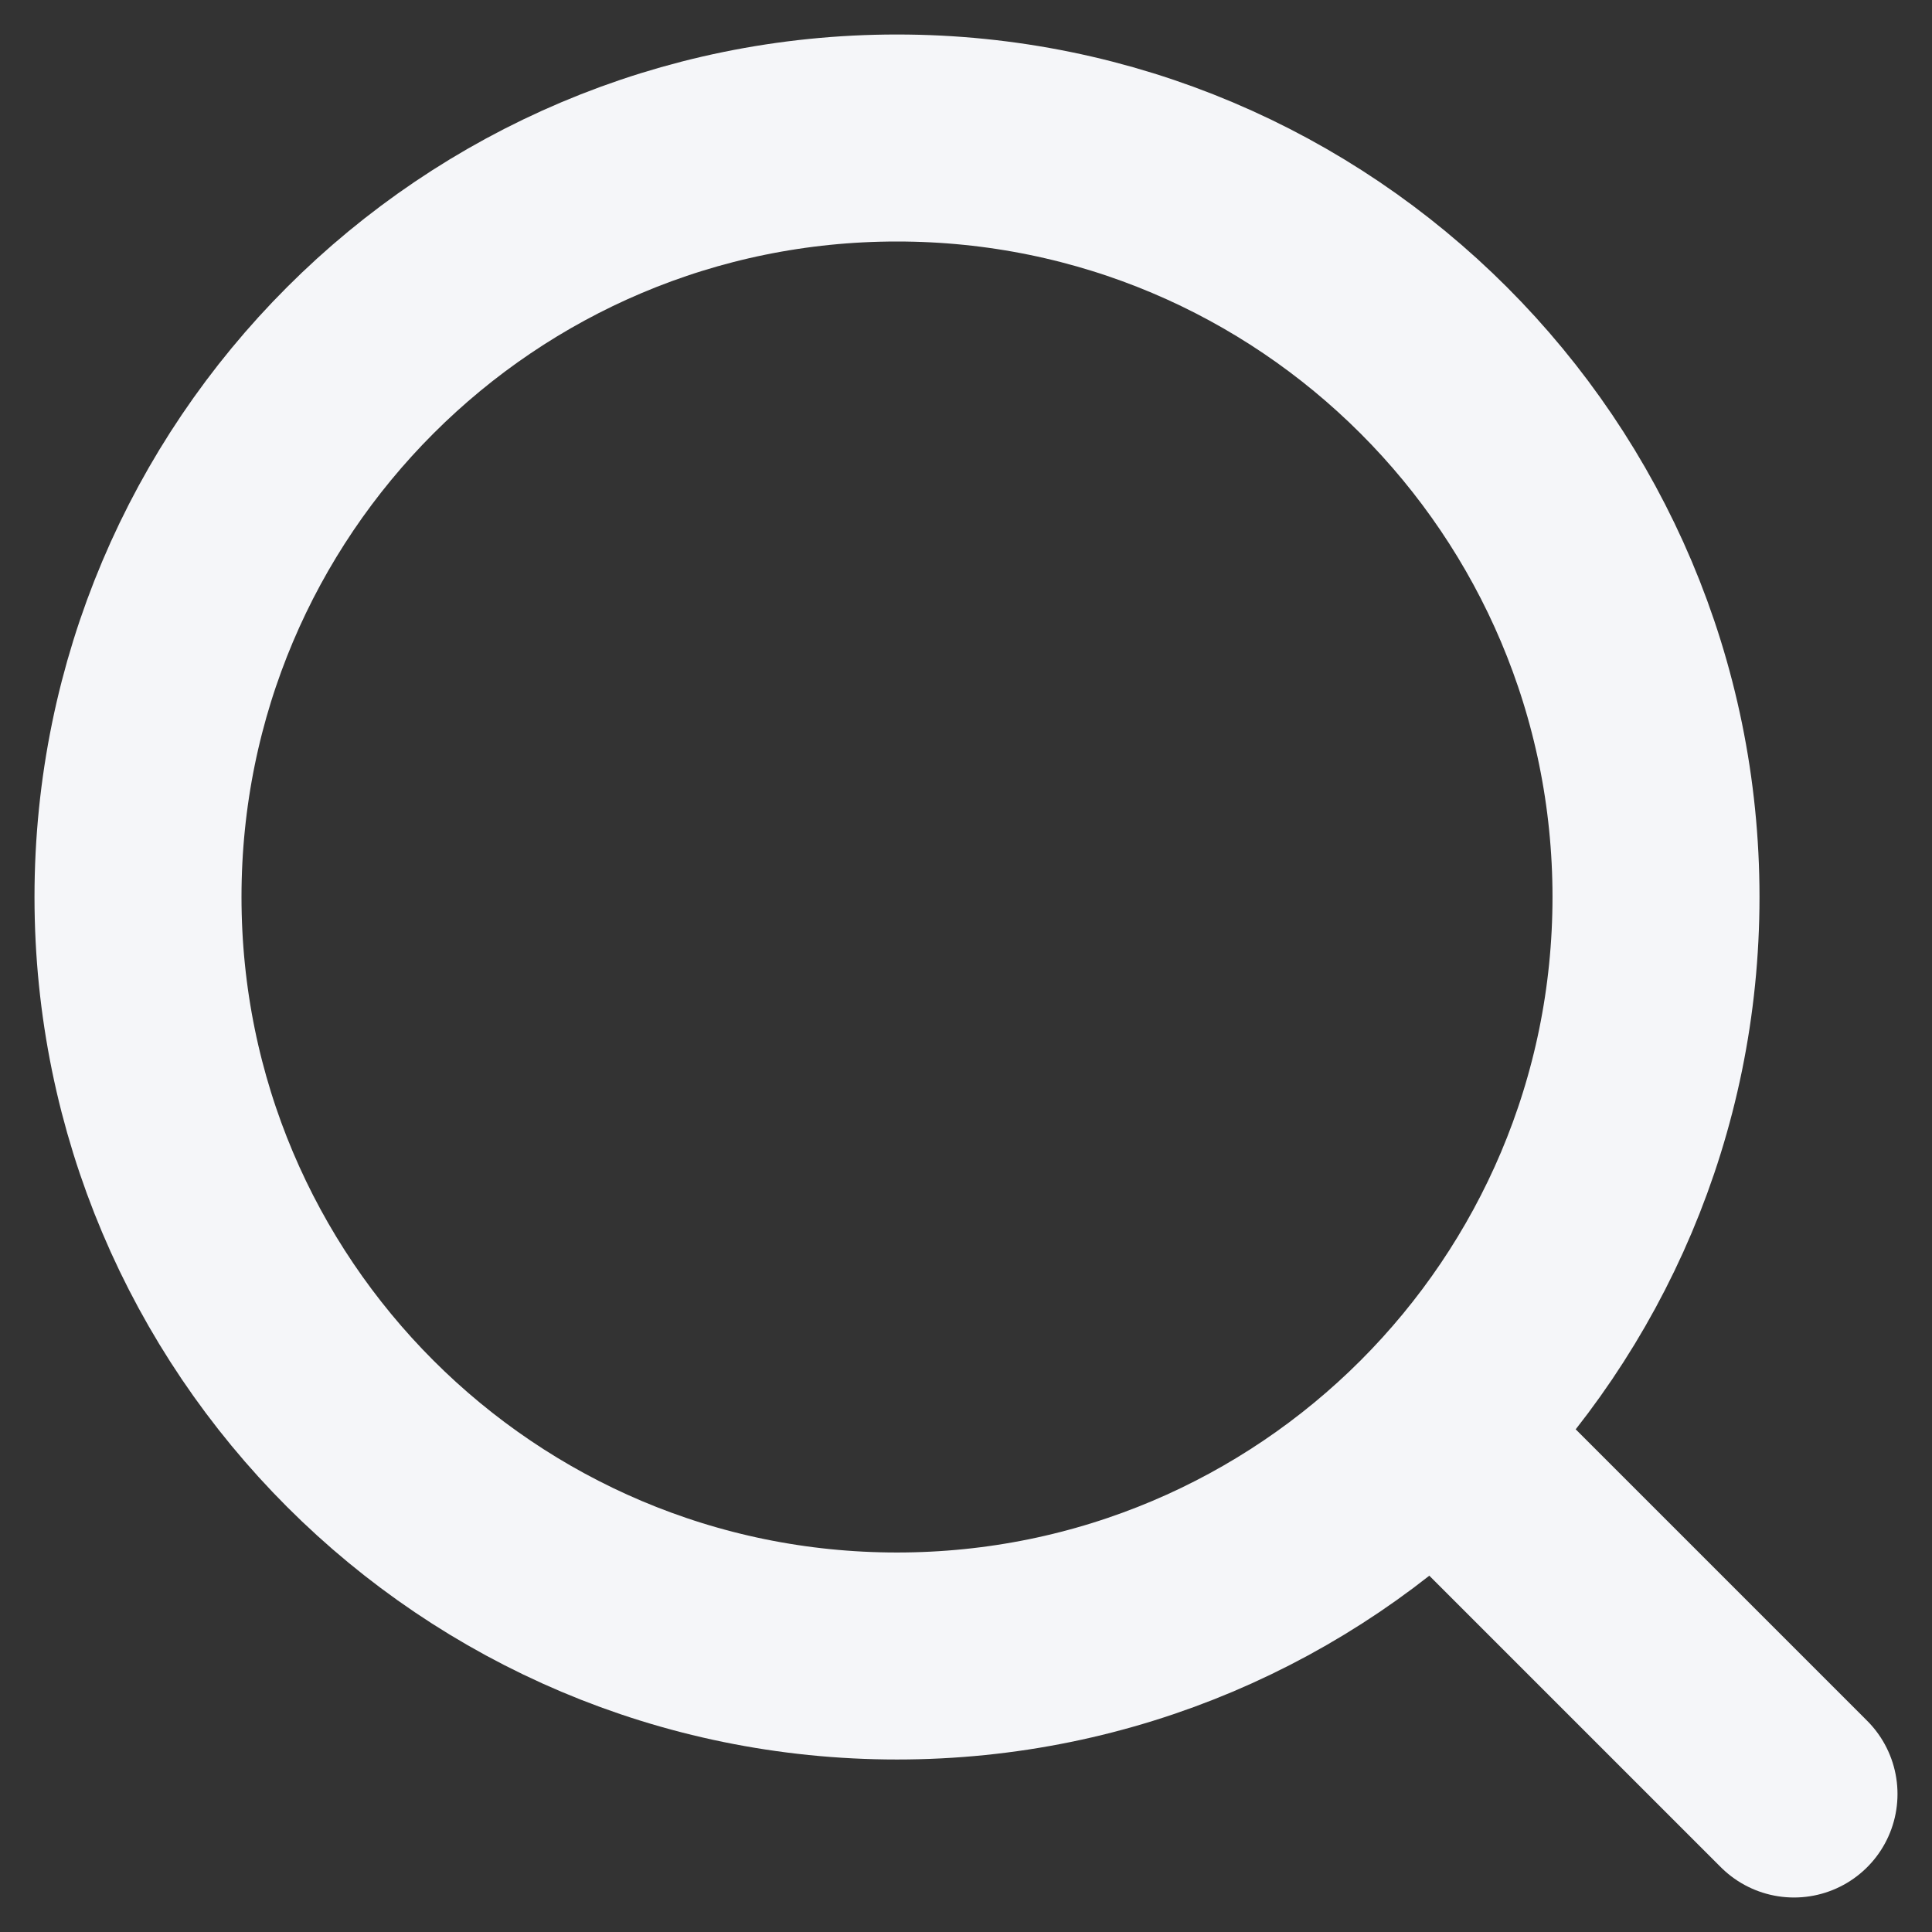
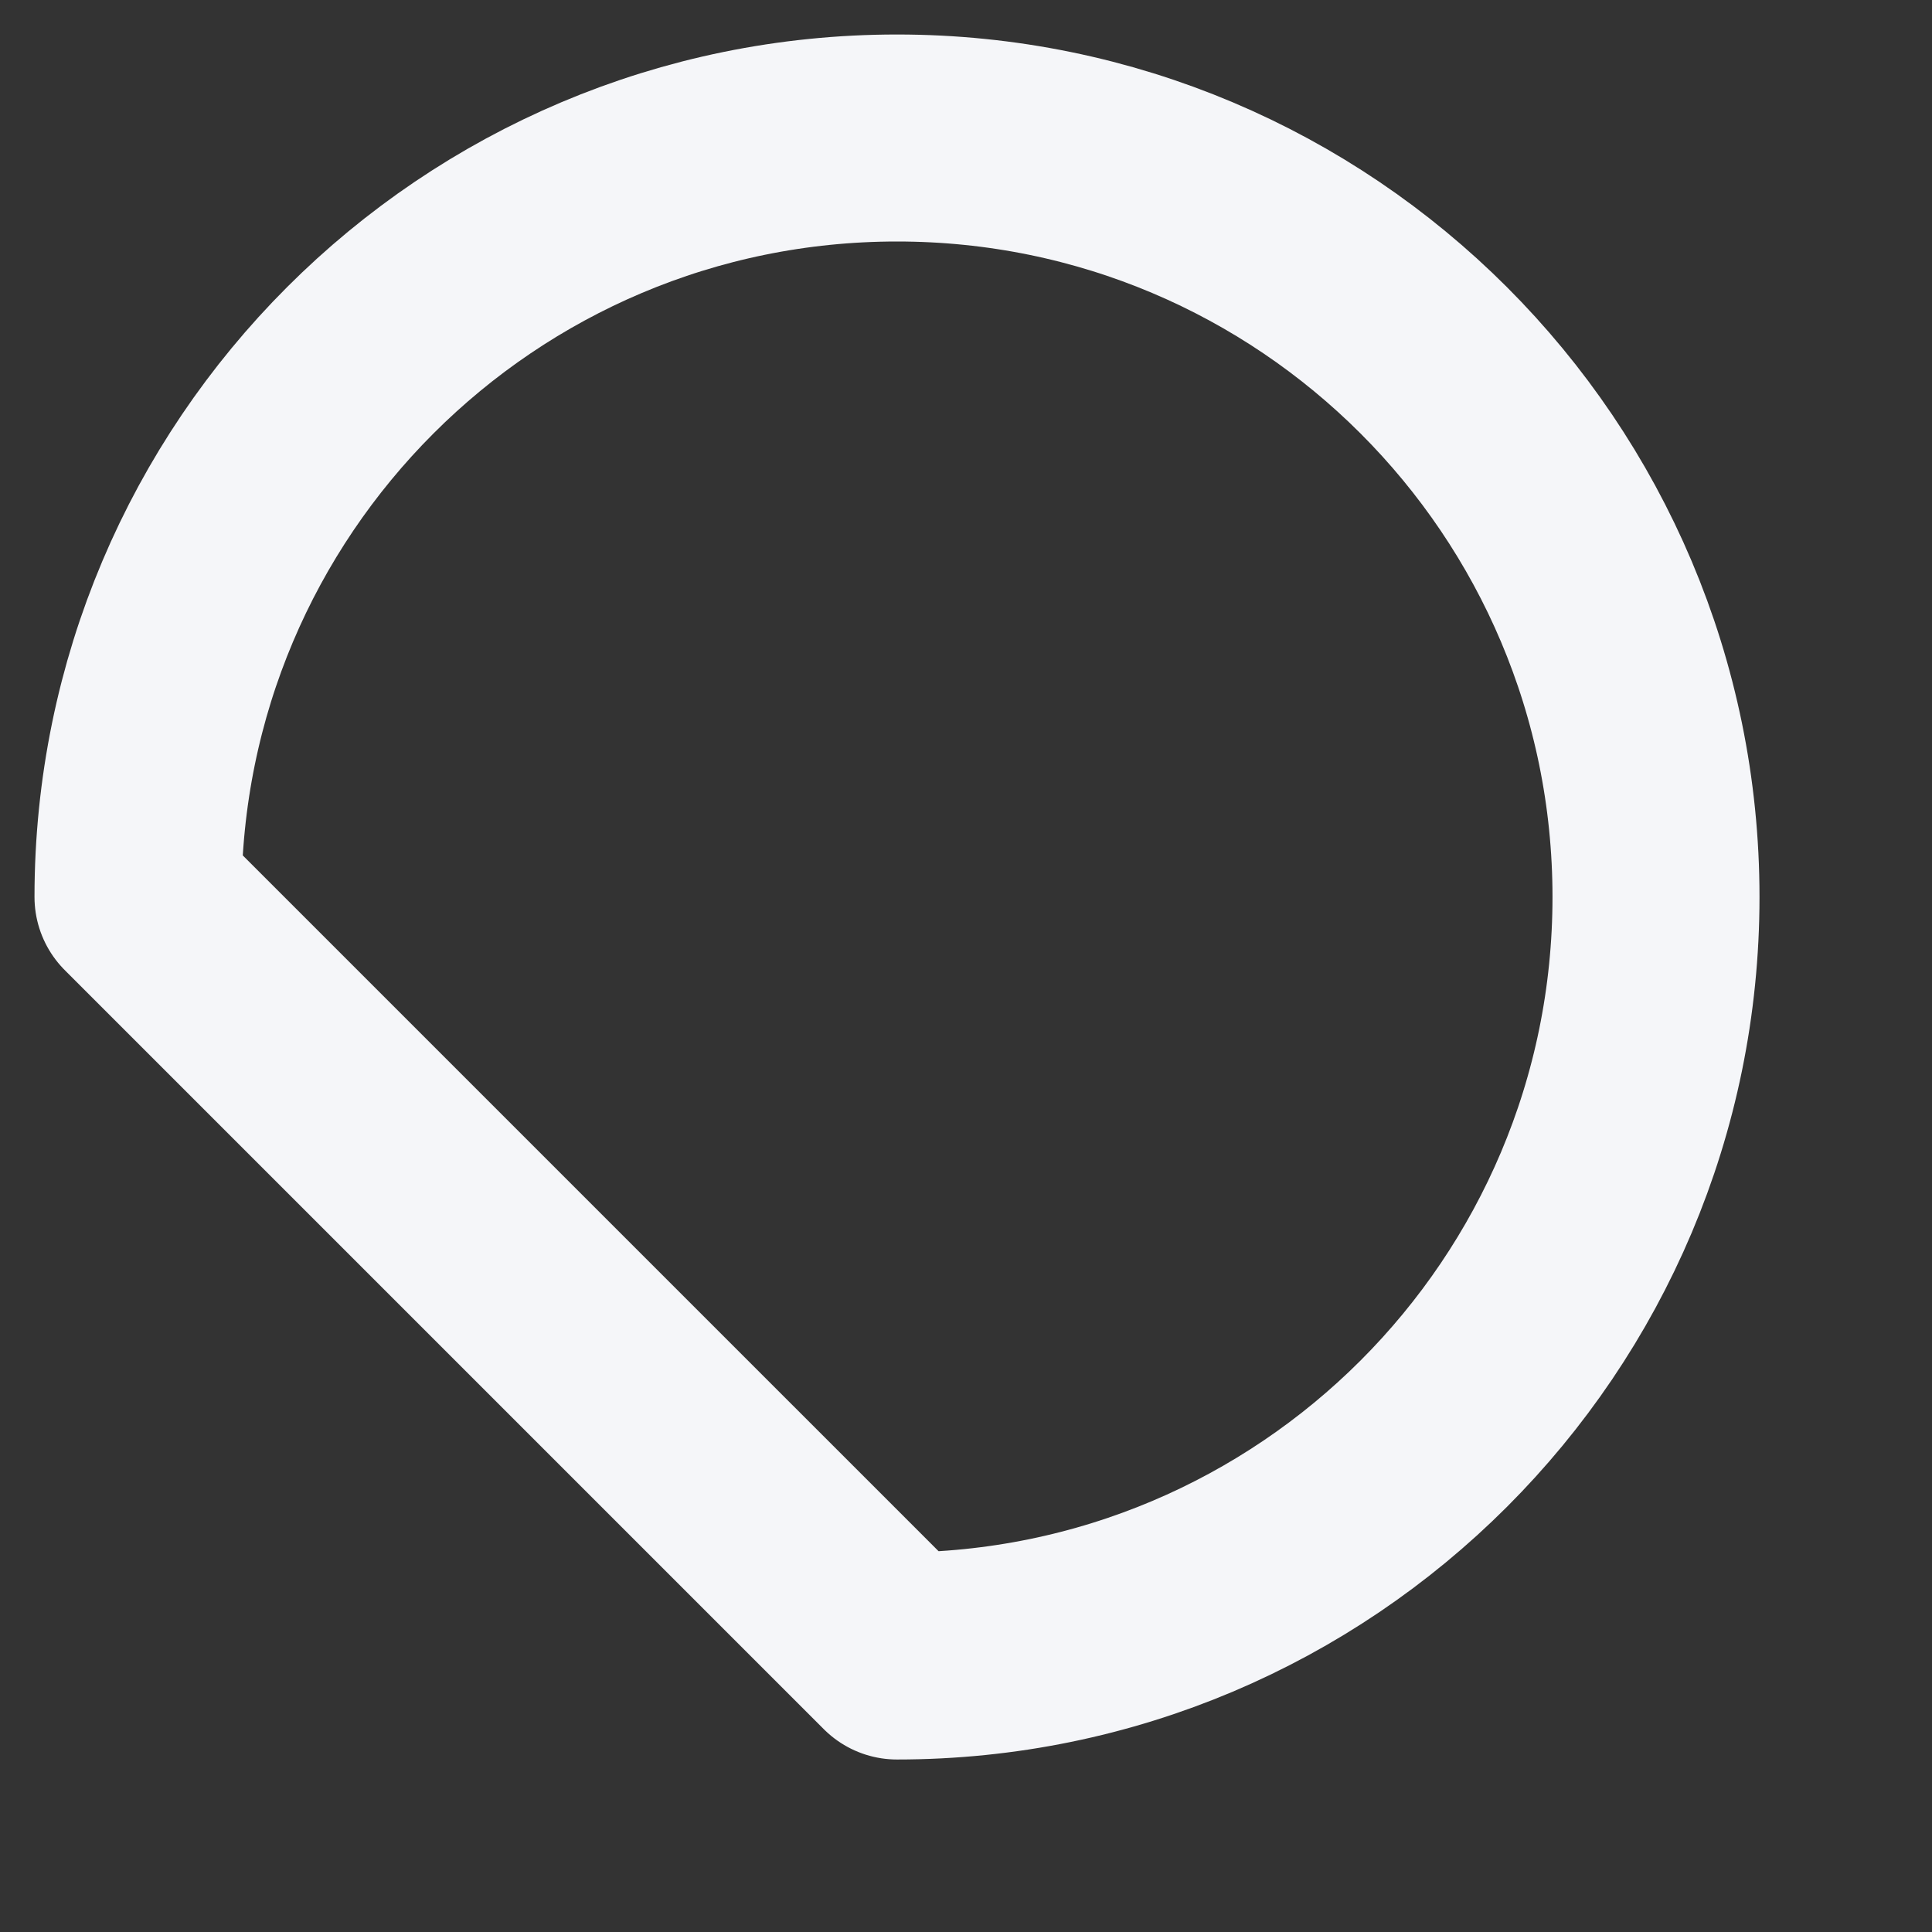
<svg xmlns="http://www.w3.org/2000/svg" width="14" height="14" viewBox="0 0 14 14" fill="none">
  <rect x="0" y="0" width="14" height="14" fill="#333333" stroke="none" />
-   <path d="M6.5 12C9.538 12 12 9.538 12 6.5C12 3.462 9.538 1 6.5 1C3.462 1 1 3.462 1 6.5C1 9.538 3.462 12 6.5 12Z" stroke="#F5F6F9" stroke-width="1.5" stroke-linecap="round" stroke-linejoin="round" />
-   <path d="M13 13L10.5 10.5" stroke="#F5F6F9" stroke-width="1.5" stroke-linecap="round" stroke-linejoin="round" />
+   <path d="M6.5 12C9.538 12 12 9.538 12 6.5C12 3.462 9.538 1 6.5 1C3.462 1 1 3.462 1 6.5Z" stroke="#F5F6F9" stroke-width="1.5" stroke-linecap="round" stroke-linejoin="round" />
</svg>